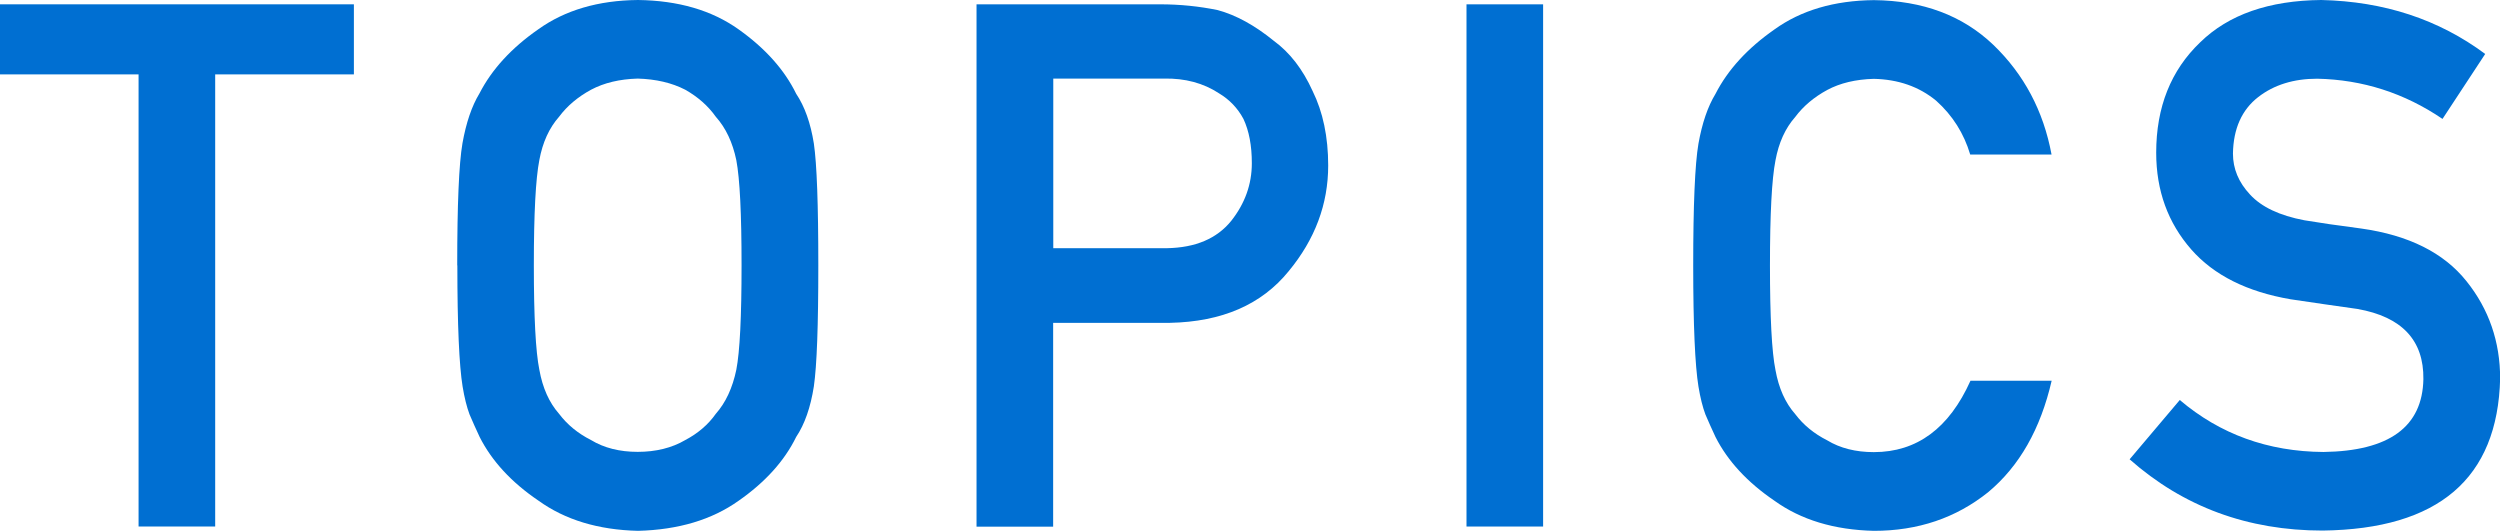
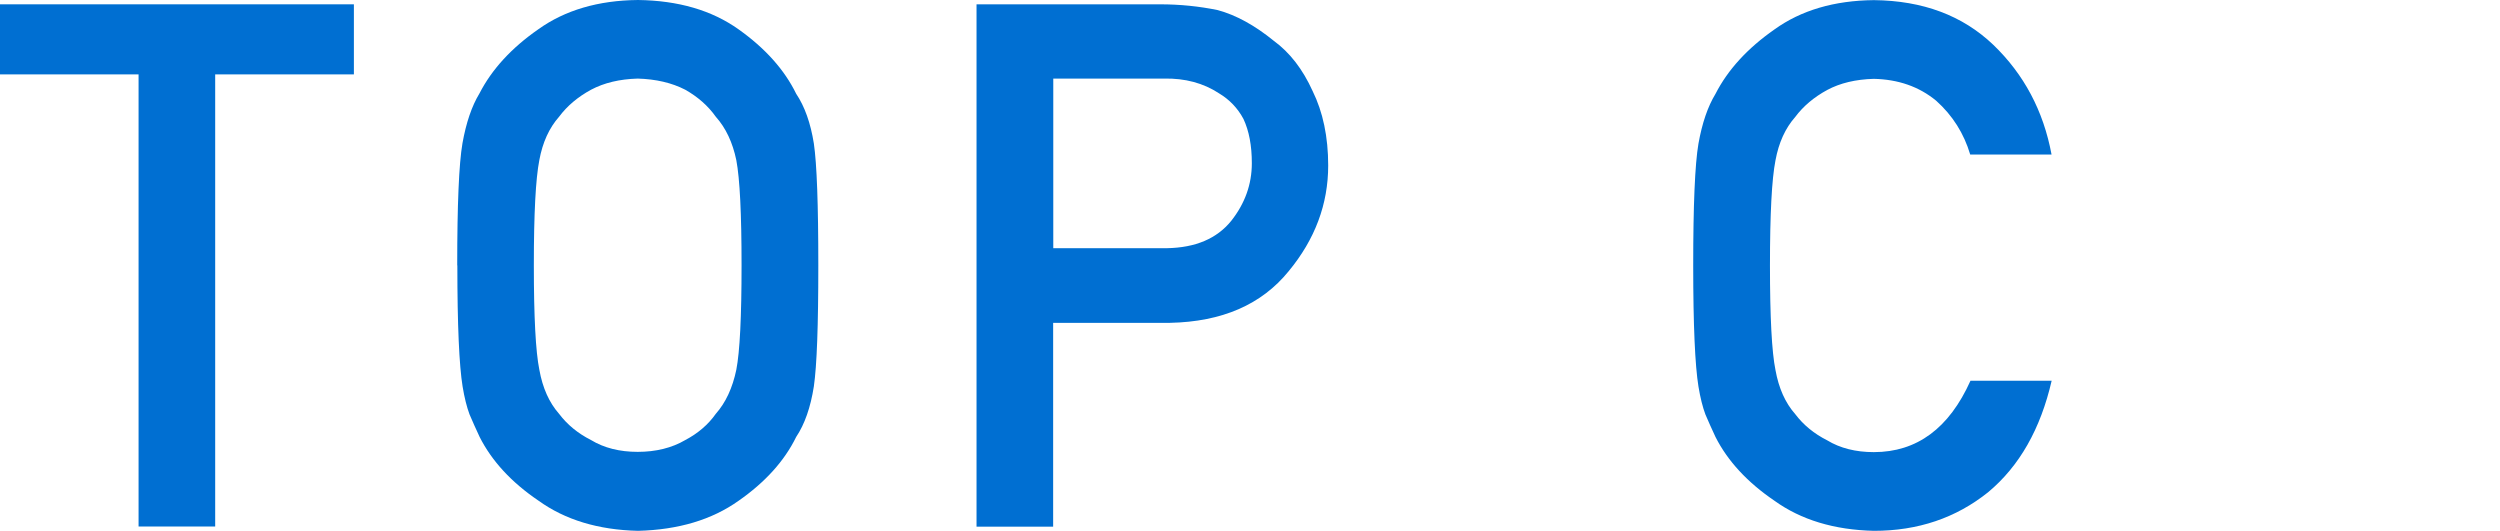
<svg xmlns="http://www.w3.org/2000/svg" id="_イヤー_2" viewBox="0 0 190.88 40.52">
  <defs>
    <style>.cls-1{fill:#006fd2;}</style>
  </defs>
  <g id="Contents">
    <g>
      <path class="cls-1" d="M10.58,5.68H0V.33H27.02V5.68h-10.59V40.2h-5.85V5.68Z" />
      <path class="cls-1" d="M34.91,20.26c0-4.64,.13-7.75,.4-9.32,.28-1.57,.71-2.84,1.3-3.81,.94-1.83,2.44-3.47,4.5-4.9,2.03-1.45,4.56-2.2,7.6-2.23,3.07,.04,5.63,.78,7.68,2.24,2.03,1.44,3.5,3.08,4.4,4.92,.65,.97,1.1,2.23,1.35,3.8,.23,1.57,.34,4.67,.34,9.3s-.11,7.64-.34,9.24c-.25,1.6-.7,2.89-1.35,3.86-.9,1.84-2.37,3.46-4.39,4.87-2.05,1.46-4.61,2.22-7.68,2.3-3.04-.07-5.57-.84-7.6-2.3-2.07-1.4-3.57-3.03-4.5-4.87-.28-.6-.54-1.18-.77-1.72-.21-.56-.39-1.28-.53-2.13-.26-1.6-.4-4.68-.4-9.24Zm5.85,0c0,3.93,.14,6.59,.42,7.97,.25,1.39,.75,2.51,1.51,3.37,.62,.82,1.43,1.49,2.44,2,.99,.6,2.18,.9,3.56,.9s2.61-.3,3.63-.9c.97-.51,1.75-1.18,2.33-2,.76-.86,1.28-1.98,1.57-3.37,.27-1.39,.4-4.05,.4-7.97s-.13-6.6-.4-8.03c-.28-1.35-.8-2.46-1.57-3.32-.58-.82-1.36-1.51-2.33-2.06-1.03-.53-2.24-.81-3.63-.85-1.38,.04-2.56,.32-3.56,.85-1.01,.55-1.82,1.23-2.44,2.06-.76,.86-1.26,1.96-1.51,3.31-.28,1.43-.42,4.1-.42,8.03Z" />
      <path class="cls-1" d="M74.57,.33h14c1.52,0,2.99,.15,4.4,.44,1.41,.38,2.84,1.17,4.29,2.35,1.22,.89,2.21,2.17,2.96,3.83,.79,1.6,1.19,3.5,1.19,5.69,0,2.95-1.01,5.64-3.02,8.07-2.07,2.55-5.09,3.86-9.07,3.94h-8.91v15.56h-5.85V.33Zm5.85,18.62h8.68c2.18-.04,3.81-.73,4.91-2.09,1.04-1.32,1.57-2.78,1.57-4.4,0-1.34-.21-2.46-.64-3.38-.44-.82-1.06-1.47-1.86-1.95-1.2-.79-2.6-1.16-4.19-1.13h-8.47v12.94Z" />
-       <path class="cls-1" d="M111.97,.33h5.85V40.2h-5.85V.33Z" />
      <path class="cls-1" d="M156.65,29.06c-.85,3.69-2.46,6.53-4.85,8.52-2.46,1.97-5.36,2.95-8.72,2.95-3.04-.07-5.57-.84-7.6-2.3-2.06-1.4-3.57-3.03-4.5-4.87-.28-.6-.54-1.18-.77-1.72-.21-.56-.39-1.28-.53-2.13-.26-1.6-.4-4.68-.4-9.24s.13-7.73,.4-9.3c.28-1.57,.71-2.83,1.3-3.8,.94-1.84,2.44-3.48,4.5-4.92,2.03-1.46,4.56-2.21,7.6-2.24,3.73,.04,6.76,1.17,9.11,3.41,2.35,2.26,3.83,5.05,4.45,8.38h-6.21c-.48-1.61-1.34-2.98-2.6-4.11-1.31-1.08-2.9-1.63-4.77-1.67-1.38,.04-2.56,.32-3.55,.85-1.01,.55-1.82,1.23-2.44,2.06-.76,.86-1.26,1.96-1.51,3.32-.28,1.42-.42,4.1-.42,8.03s.14,6.59,.42,7.97c.25,1.39,.75,2.51,1.51,3.37,.62,.82,1.43,1.49,2.44,2,.99,.6,2.18,.9,3.56,.9,3.29,0,5.75-1.82,7.38-5.45h6.2Z" />
-       <path class="cls-1" d="M166.43,30.54c3.07,2.61,6.73,3.94,10.97,3.97,5.02-.07,7.56-1.92,7.63-5.56,.04-2.97-1.64-4.76-5.03-5.36-1.55-.22-3.26-.46-5.11-.74-3.32-.57-5.85-1.83-7.58-3.8-1.78-2.03-2.68-4.49-2.68-7.39,0-3.48,1.12-6.29,3.36-8.43,2.17-2.12,5.25-3.19,9.24-3.23,4.8,.11,8.97,1.48,12.52,4.12l-3.26,4.96c-2.9-1.97-6.09-3-9.57-3.07-1.8,0-3.3,.47-4.5,1.4-1.25,.97-1.9,2.41-1.93,4.32,0,1.15,.43,2.19,1.3,3.12,.87,.95,2.25,1.61,4.16,1.97,1.06,.18,2.51,.39,4.34,.63,3.62,.51,6.3,1.85,8.03,4.02,1.71,2.13,2.57,4.62,2.57,7.44-.19,7.63-4.71,11.49-13.55,11.6-5.72,0-10.63-1.81-14.74-5.44l3.84-4.54Z" />
    </g>
  </g>
</svg>